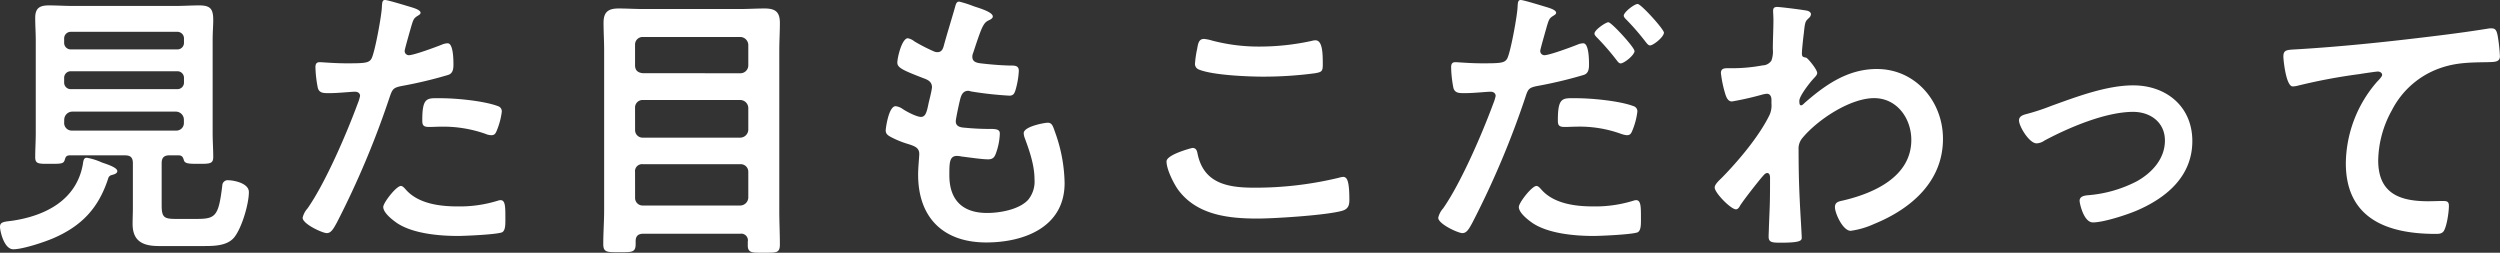
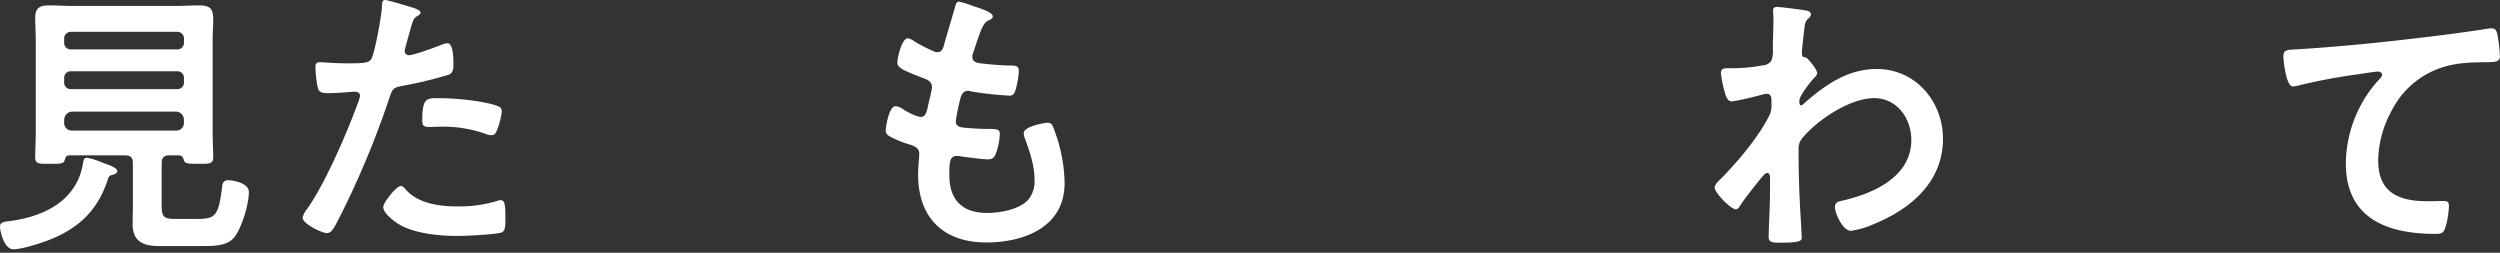
<svg xmlns="http://www.w3.org/2000/svg" width="634.04" height="64.09" viewBox="0 0 634.04 64.09">
  <rect x="0" y="0" width="634.04" height="64.09" fill="#333333" stroke="none" />
  <defs>
    <style>.cls-1{fill:#fff;}</style>
  </defs>
  <title>2nd_text</title>
  <g id="レイヤー_2" data-name="レイヤー 2">
    <g id="レイヤー_1-2" data-name="レイヤー 1">
      <path class="cls-1" d="M27.43,45.29c-2.44,7.49-6.69,12-13.89,15.12-2.31,1-7.78,2.81-10.16,2.81S0,58.54,0,57.53C0,56.31.94,56.24,3,56c8.43-1.23,16.35-5.19,18-14.26.15-1,.22-1.73,1-1.73a15,15,0,0,1,3.75,1.16c.93.36,4,1.22,4,2.23,0,.65-.94.86-1.44,1A1.17,1.17,0,0,0,27.43,45.29Zm17.93-5.9H43c-1.37,0-2,.57-2,2V52.06c0,3.1.65,3.46,3.6,3.46H49.9c4.82,0,5.54-.72,6.48-8.5A1.37,1.37,0,0,1,58,45.72c1.08,0,5.12.65,5.12,3,0,3-1.8,9.14-3.75,11.52-1.87,2.23-5.4,2.16-8.13,2.16H40.32c-4,0-6.69-1.15-6.69-5.62,0-1.36.07-2.73.07-4V41.4c0-1.44-.58-2-2-2H17.57c-.79.07-.94.43-1.15,1.15-.29,1-.94,1-3.75,1s-3.74.07-3.74-1.66c0-2,.14-4.1.14-6.12V10.22c0-1.87-.14-3.74-.14-5.68,0-2.45,1.08-3.17,3.46-3.17,2,0,4.1.14,6.11.14H44.43c2.09,0,4.1-.14,6.12-.14,3,0,3.53,1.08,3.53,3.81,0,1.3-.15,3-.15,5V33.7c0,2.09.15,4.1.15,6.12,0,1.73-.87,1.73-3.75,1.73-2.73,0-3.53-.07-3.74-1.08C46.37,39.82,46.16,39.46,45.36,39.39Zm-.43-26.86a1.66,1.66,0,0,0,1.73-1.73v-1a1.67,1.67,0,0,0-1.73-1.73H18a1.67,1.67,0,0,0-1.73,1.73v1A1.66,1.66,0,0,0,18,12.53ZM16.27,20.88A1.66,1.66,0,0,0,18,22.61H44.93a1.66,1.66,0,0,0,1.73-1.73V19.8a1.66,1.66,0,0,0-1.73-1.73H18a1.66,1.66,0,0,0-1.73,1.73Zm0,10.3a1.92,1.92,0,0,0,2,1.94H44.64a1.91,1.91,0,0,0,2-1.94v-.87a2.05,2.05,0,0,0-2-2H18.29a2.07,2.07,0,0,0-2,2Z" />
      <path class="cls-1" d="M104,1.73c.65.21,2.66.72,2.66,1.51,0,.36-.43.58-.64.72-1.08.65-1.16.94-1.66,2.52-.22.79-1.73,6-1.73,6.41A1.06,1.06,0,0,0,103.68,14c1.3,0,6.91-2.09,8.36-2.67a3.91,3.91,0,0,1,1.51-.35C115,11,115,15.34,115,16.42s-.15,2.23-1.37,2.59a109.07,109.07,0,0,1-11.81,2.81c-2.09.43-2.3.79-3,2.81A224.85,224.85,0,0,1,85.47,56.38c-.94,1.73-1.52,2.74-2.6,2.74s-6.12-2.31-6.12-3.89A5.34,5.34,0,0,1,78,52.85c4.53-6.48,9.93-19,12.74-26.64a10.43,10.43,0,0,0,.58-1.87c0-.72-.58-1.08-1.3-1.08-1,0-4.17.36-6.41.36-1.44,0-2.59.07-3-1.3A30.57,30.57,0,0,1,80,17.07c0-.8.22-1.3,1.08-1.3.65,0,3.68.29,6.77.29,4.61,0,5.69-.07,6.34-1.15.86-1.45,2.59-11,2.66-13.11.07-1.08.07-1.8.79-1.8S103,1.44,104,1.73Zm-1,46.44c3.17,3.53,8.64,4.18,13,4.18a32.52,32.52,0,0,0,10.22-1.44,2.64,2.64,0,0,1,.72-.15c1.23,0,1.23,1.66,1.23,4.54,0,1.44.07,3.1-.8,3.6-1.29.58-9.43.94-11.23.94-4.75,0-11.38-.58-15.41-3.24-1.15-.8-3.53-2.6-3.53-4.11,0-1.08,3.31-5.33,4.47-5.33C102.17,47.16,102.67,47.81,103,48.17Zm8.79-23.26c3.81,0,10.87.65,14.47,2a1.36,1.36,0,0,1,1,1.44,18.25,18.25,0,0,1-1.37,5c-.29.65-.58.94-1.3.94a4,4,0,0,1-1.51-.36,32.28,32.28,0,0,0-11.45-1.8c-.93,0-1.8.07-2.73.07-1.44,0-1.8-.36-1.8-1.59C107.07,24.48,108.36,24.91,111.75,24.91Z" />
-       <path class="cls-1" d="M189.65,61.28a1.69,1.69,0,0,0-1.94-2H163.15c-1.29,0-1.94.58-1.94,1.88v.72c0,2.16-.94,2.08-4.1,2.08s-4.11.08-4.11-2.08c0-2.81.22-5.69.22-8.57V12.75c0-2.31-.15-4.69-.15-7,0-2.74,1.23-3.6,3.82-3.6,2.09,0,4.18.14,6.34.14h24.41c2.08,0,4.17-.14,6.26-.14,2.74,0,3.89.86,3.89,3.67,0,2.31-.15,4.61-.15,6.92V53.5c0,2.81.15,5.69.15,8.5,0,2.23-.94,2.09-4.11,2.09h-1.29c-1.73,0-2.74-.15-2.74-1.8Zm-1.87-42.7a2,2,0,0,0,2-2V11.38a2.07,2.07,0,0,0-2-2H163a1.91,1.91,0,0,0-1.94,2v5.18c0,1.3.72,1.87,1.94,2ZM161.07,32.91a1.9,1.9,0,0,0,1.94,2h24.77a2.07,2.07,0,0,0,2-2V27.36a2.07,2.07,0,0,0-2-2H163a1.9,1.9,0,0,0-1.94,2Zm0,17.21a1.9,1.9,0,0,0,1.94,2h24.77a2.07,2.07,0,0,0,2-2V43.64a1.92,1.92,0,0,0-2-2H163a1.78,1.78,0,0,0-1.94,2Z" />
      <path class="cls-1" d="M251.79,4.18c0,.36-.29.57-.65.79-1,.5-1.51.57-2.52,3.17-.65,1.73-1.23,3.53-1.8,5.25a2.46,2.46,0,0,0-.22,1c0,1.23.94,1.51,2,1.66,2.45.29,4.89.5,7.34.57,1.37,0,2.45-.07,2.45,1.37a21.22,21.22,0,0,1-.79,4.68c-.29,1-.58,1.59-1.59,1.59a90.71,90.71,0,0,1-9.79-1.08,1.92,1.92,0,0,0-.65-.15c-1.15,0-1.65.79-1.94,1.73s-1.23,5.4-1.23,6c0,1.51,1.52,1.58,2.52,1.65a64.18,64.18,0,0,0,6.49.29c1.94,0,2.16.51,2.16,1.23a16,16,0,0,1-.94,4.82c-.36,1.08-.79,1.66-2,1.66-1.65,0-5-.51-6.77-.72a6.27,6.27,0,0,0-1.15-.15c-1.94,0-1.94,1.8-1.94,4.9,0,6.26,3.31,9.57,9.58,9.57,3.24,0,8.2-.86,10.44-3.38a7.27,7.27,0,0,0,1.58-5.11c0-3.53-1.22-7.13-2.45-10.44a3.92,3.92,0,0,1-.29-1.3c0-1.73,5.33-2.66,6.12-2.66,1.16,0,1.37,1.15,1.95,2.73A39.45,39.45,0,0,1,270,46.44c0,11.17-10.29,15.05-19.87,15.05-10.87,0-17.28-6.26-17.28-17.21,0-1.8.29-4.53.29-5.25,0-1.59-1.23-2-2.88-2.52A23.85,23.85,0,0,1,226,34.78c-.79-.43-1.37-.79-1.37-1.73,0-.43.72-6.12,2.52-6.12a3.92,3.92,0,0,1,1.8.72c.94.65,3.53,2,4.61,2s1.44-1,1.87-3.1c.15-.79.43-1.73.65-2.81a15.29,15.29,0,0,0,.29-1.58c0-1.59-1.3-2-2.31-2.38-5-1.94-6.48-2.59-6.48-3.89s1.16-6.19,2.67-6.19a3.88,3.88,0,0,1,1.65.79,42.83,42.83,0,0,0,4.9,2.52,2.15,2.15,0,0,0,.94.22c1.15,0,1.44-.94,1.65-1.73.65-2.45,2.23-7.56,2.81-9.65.22-.79.36-1.44,1.08-1.44a27.78,27.78,0,0,1,3.6,1.15C248.12,2,251.79,3,251.79,4.18Z" />
-       <path class="cls-1" d="M302.4,37.52c.94,0,1.15.64,1.3,1.36,1.51,7.64,7.63,8.72,14.4,8.72a90.14,90.14,0,0,0,21.46-2.52,5.05,5.05,0,0,1,1.08-.22c1.08,0,1.58,1.22,1.58,5.9,0,1.37-.36,2.24-1.73,2.67-3.81,1.15-17.28,2-21.6,2-7.49,0-15.55-.94-20.23-7.49-1.08-1.59-2.81-5-2.81-7C295.85,39.17,302.33,37.52,302.4,37.52Zm1.22-25.14c.22-1.22.37-2.51,1.73-2.51a10.22,10.22,0,0,1,2.09.43,46.4,46.4,0,0,0,12.24,1.51,61.66,61.66,0,0,0,13-1.44,3.62,3.62,0,0,1,.93-.15c1.8,0,1.87,3.24,1.87,6.2,0,1.73-.36,1.87-2,2.16a99.28,99.28,0,0,1-13,.86c-4,0-12.88-.36-16.41-1.8a1.5,1.5,0,0,1-1-1.51A25.91,25.91,0,0,1,303.62,12.38Z" />
-       <path class="cls-1" d="M392,1.73c.65.21,2.66.72,2.66,1.51,0,.36-.43.58-.64.72-1.08.65-1.16.94-1.66,2.52-.21.79-1.73,6-1.73,6.41A1.06,1.06,0,0,0,391.68,14c1.3,0,6.92-2.09,8.36-2.67a3.91,3.91,0,0,1,1.51-.35C403,11,403,15.34,403,16.42s-.15,2.23-1.37,2.59a109.07,109.07,0,0,1-11.81,2.81c-2.09.43-2.3.79-2.95,2.81a223.73,223.73,0,0,1-13.4,31.75c-.93,1.73-1.51,2.74-2.59,2.74s-6.12-2.31-6.12-3.89A5.34,5.34,0,0,1,366,52.85c4.53-6.48,9.93-19,12.74-26.64a10.43,10.43,0,0,0,.58-1.87c0-.72-.58-1.08-1.3-1.08-1,0-4.17.36-6.41.36-1.44,0-2.59.07-3-1.3a30.57,30.57,0,0,1-.58-5.25c0-.8.22-1.3,1.08-1.3.65,0,3.68.29,6.77.29,4.61,0,5.69-.07,6.34-1.15.86-1.45,2.59-11,2.66-13.11.07-1.08.07-1.8.79-1.8S391,1.44,392,1.73Zm-1,46.44c3.17,3.53,8.64,4.18,13,4.18a32.52,32.52,0,0,0,10.22-1.44,2.64,2.64,0,0,1,.72-.15c1.23,0,1.23,1.66,1.23,4.54,0,1.44.07,3.1-.8,3.6-1.29.58-9.43.94-11.23.94-4.75,0-11.38-.58-15.41-3.24-1.15-.8-3.53-2.6-3.53-4.11,0-1.08,3.31-5.33,4.47-5.33C390.17,47.16,390.67,47.81,391,48.17Zm8.79-23.26c3.81,0,10.87.65,14.47,2a1.36,1.36,0,0,1,1,1.44,18.25,18.25,0,0,1-1.37,5c-.29.65-.58.94-1.3.94a6,6,0,0,1-1.51-.36,30.79,30.79,0,0,0-11.45-1.8c-.93,0-1.8.07-2.73.07-1.44,0-1.8-.36-1.8-1.59C395.07,24.48,396.36,24.91,399.75,24.91Zm14.76-12c0,1.08-2.67,3.17-3.53,3.17-.43,0-.72-.43-1-.79a62.36,62.36,0,0,0-5-5.77c-.21-.21-.64-.64-.64-1,0-.94,2.88-2.88,3.52-2.88C408.68,5.62,414.51,12,414.51,12.89ZM422,8.28c0,1.08-2.67,3.24-3.53,3.24-.43,0-.79-.5-1.08-.86a60.81,60.81,0,0,0-5-5.76c-.22-.22-.58-.58-.58-.94,0-.86,2.67-2.95,3.53-2.95S422,7.42,422,8.28Z" />
      <path class="cls-1" d="M458.43,2.74c.43.14.86.43.86.86a1.4,1.4,0,0,1-.5.94c-.87.86-1,.79-1.3,3.81-.14,1-.5,4.32-.5,5.19s.28.93,1.08,1.08c.43.14,2.8,3,2.8,3.89,0,.57-.64,1.08-1,1.51-.87.93-3.53,4.32-3.53,5.54,0,.72.07,1.15.43,1.15s.72-.43.94-.64C463,21.46,468.65,17.5,476,17.5c9.79,0,16.77,8.21,16.77,17.71,0,10.87-8.13,17.79-17.49,21.6a21.32,21.32,0,0,1-5.91,1.73c-2,0-4-4.46-4-6,0-1.22.87-1.44,1.87-1.65,7.85-1.8,17.5-6,17.5-15.41,0-5.4-3.6-10.59-9.43-10.59-6.12,0-14.48,5.55-18.29,10.23a4.15,4.15,0,0,0-.87,2.88c0,4.25.08,8.5.29,12.67.07,2,.51,8.86.51,9.65s-.65,1.23-5.4,1.23c-2.09,0-3-.08-3-1.52,0-.57.07-1.94.07-2.3.08-2.23.22-5.33.22-5.69.07-2.3.07-4.68.07-7,0-.51-.14-1.16-.72-1.16s-1.08.8-1.44,1.16c-1.37,1.65-4.32,5.4-5.4,7.05-.22.43-.57,1-1.08,1-1.3,0-5.4-4.18-5.4-5.54,0-.8,1.22-1.88,1.8-2.45,4.25-4.32,9.58-10.66,12.17-16.06a6,6,0,0,0,.43-2.81v-.93c0-.72-.29-1.52-1.15-1.52a6.31,6.31,0,0,0-1.22.22,75.23,75.23,0,0,1-7.64,1.73c-1,0-1.37-.94-1.65-1.73a29.66,29.66,0,0,1-1.16-5.47c0-1.08.72-1.23,1.66-1.23h1a41.09,41.09,0,0,0,7.92-.72,2.71,2.71,0,0,0,2.23-1.22,6.71,6.71,0,0,0,.36-2.95c0-2.45.15-4.9.15-7.35,0-1-.08-1.8-.08-2.3,0-.79.36-1,1.08-1C451.8,1.8,457.56,2.52,458.43,2.74Z" />
-       <path class="cls-1" d="M513.65,29a55.6,55.6,0,0,0,6.62-2.16c6.41-2.31,14-5.19,20.74-5.19,8.43,0,15,5.4,15,14.12,0,8.93-6.55,14.4-14.11,17.64-2.52,1.08-8.43,3-11.09,3-2.38,0-3.39-4.89-3.39-5.47,0-1.22,1.37-1.37,2.31-1.44A32.36,32.36,0,0,0,542,45.94c3.82-2.16,7.06-5.69,7.06-10.3s-3.68-7.27-8.07-7.27c-7,0-16.34,4-22.47,7.27a3.75,3.75,0,0,1-2,.72c-1.87,0-4.47-4.32-4.47-5.83C512.06,29.59,512.86,29.23,513.65,29Z" />
      <path class="cls-1" d="M583.27,12.46c10.52-.65,21-1.73,31.54-3,5.4-.64,11-1.36,16.35-2.23A3.53,3.53,0,0,1,632,7.2c1.08,0,1.23.94,1.44,1.8a42.52,42.52,0,0,1,.58,5.26c0,1.58-1.52,1.44-3.17,1.51-4.25.07-7.92.07-12,1.51A21.83,21.83,0,0,0,606.6,28a26.94,26.94,0,0,0-3.45,12.67c0,8.36,5.4,10.37,12.67,10.37,1.3,0,2.88-.07,3.6-.07,1.08,0,1.66.07,1.66,1.23,0,1.58-.51,5.11-1.3,6.4-.5.72-1.3.72-2.09.72-12.24,0-22.75-3.88-22.75-17.93a32,32,0,0,1,7.92-20.66c.36-.36,1.29-1.3,1.29-1.73,0-.58-.64-.86-1.08-.86s-3.81.5-4.6.64a143.29,143.29,0,0,0-15.92,3,5.71,5.71,0,0,1-1.08.14c-1.73,0-2.37-6.84-2.37-7.56C579.1,12.46,580.1,12.67,583.27,12.46Z" />
    </g>
  </g>
</svg>